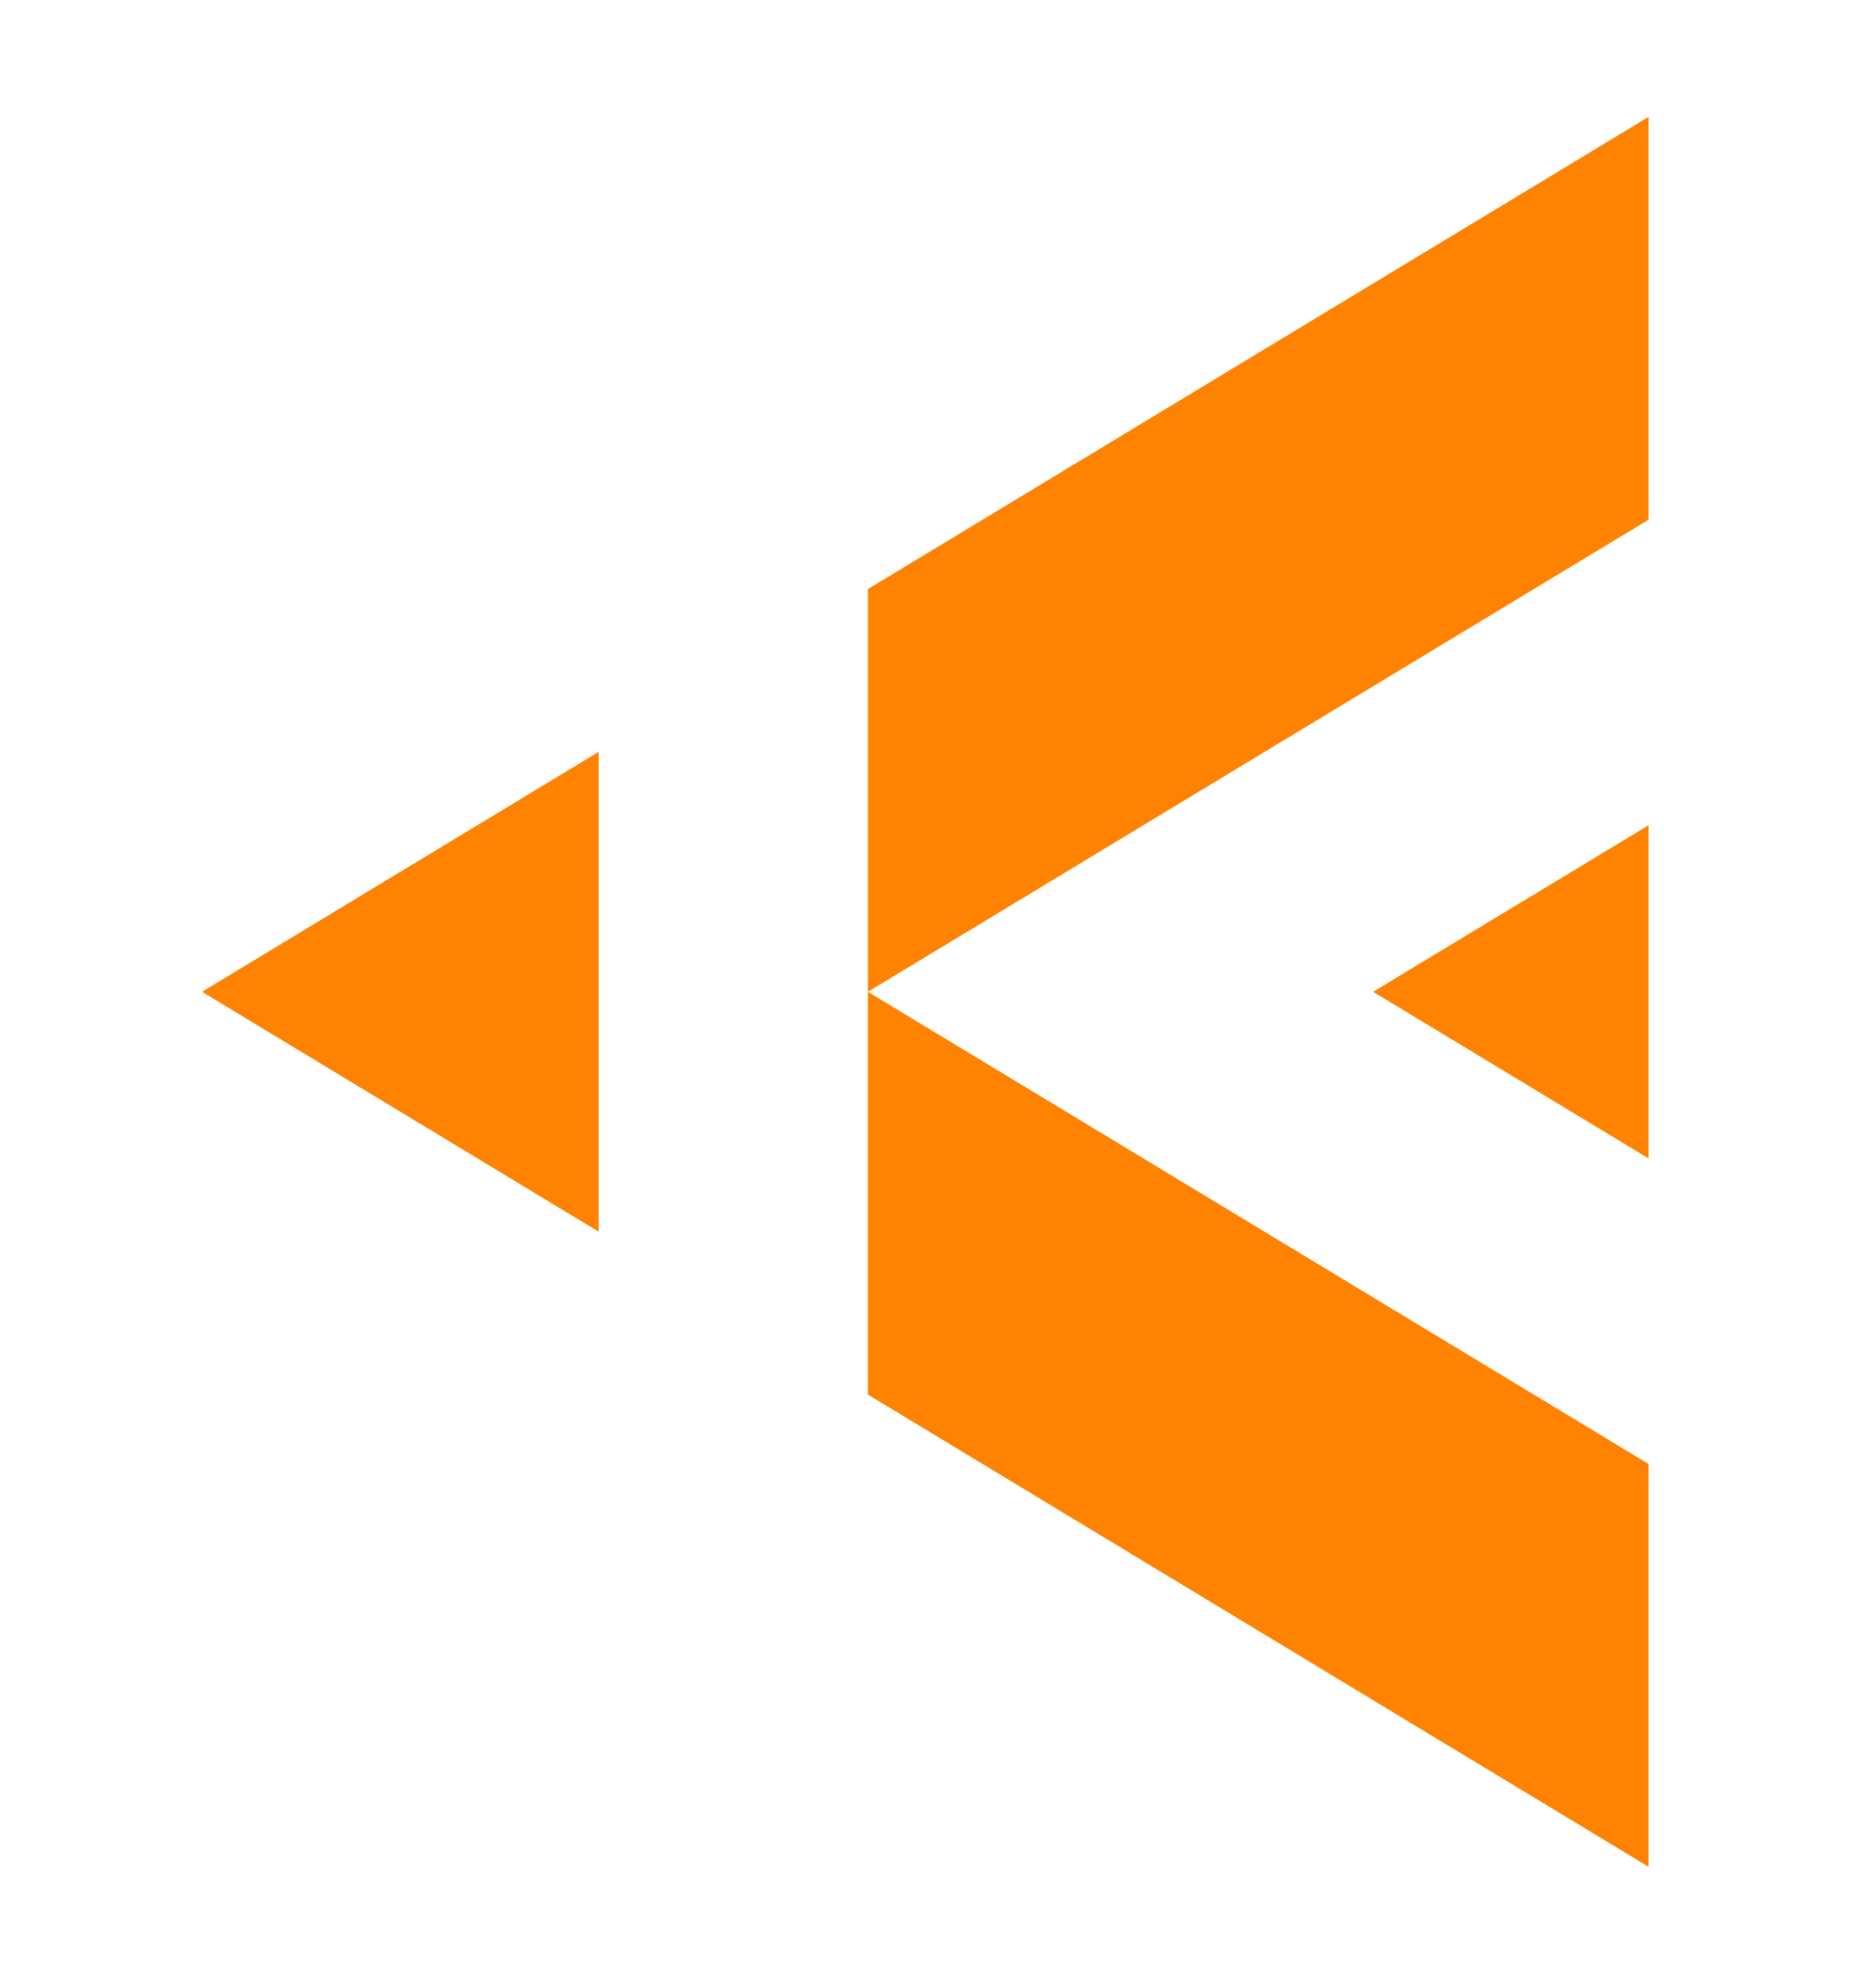
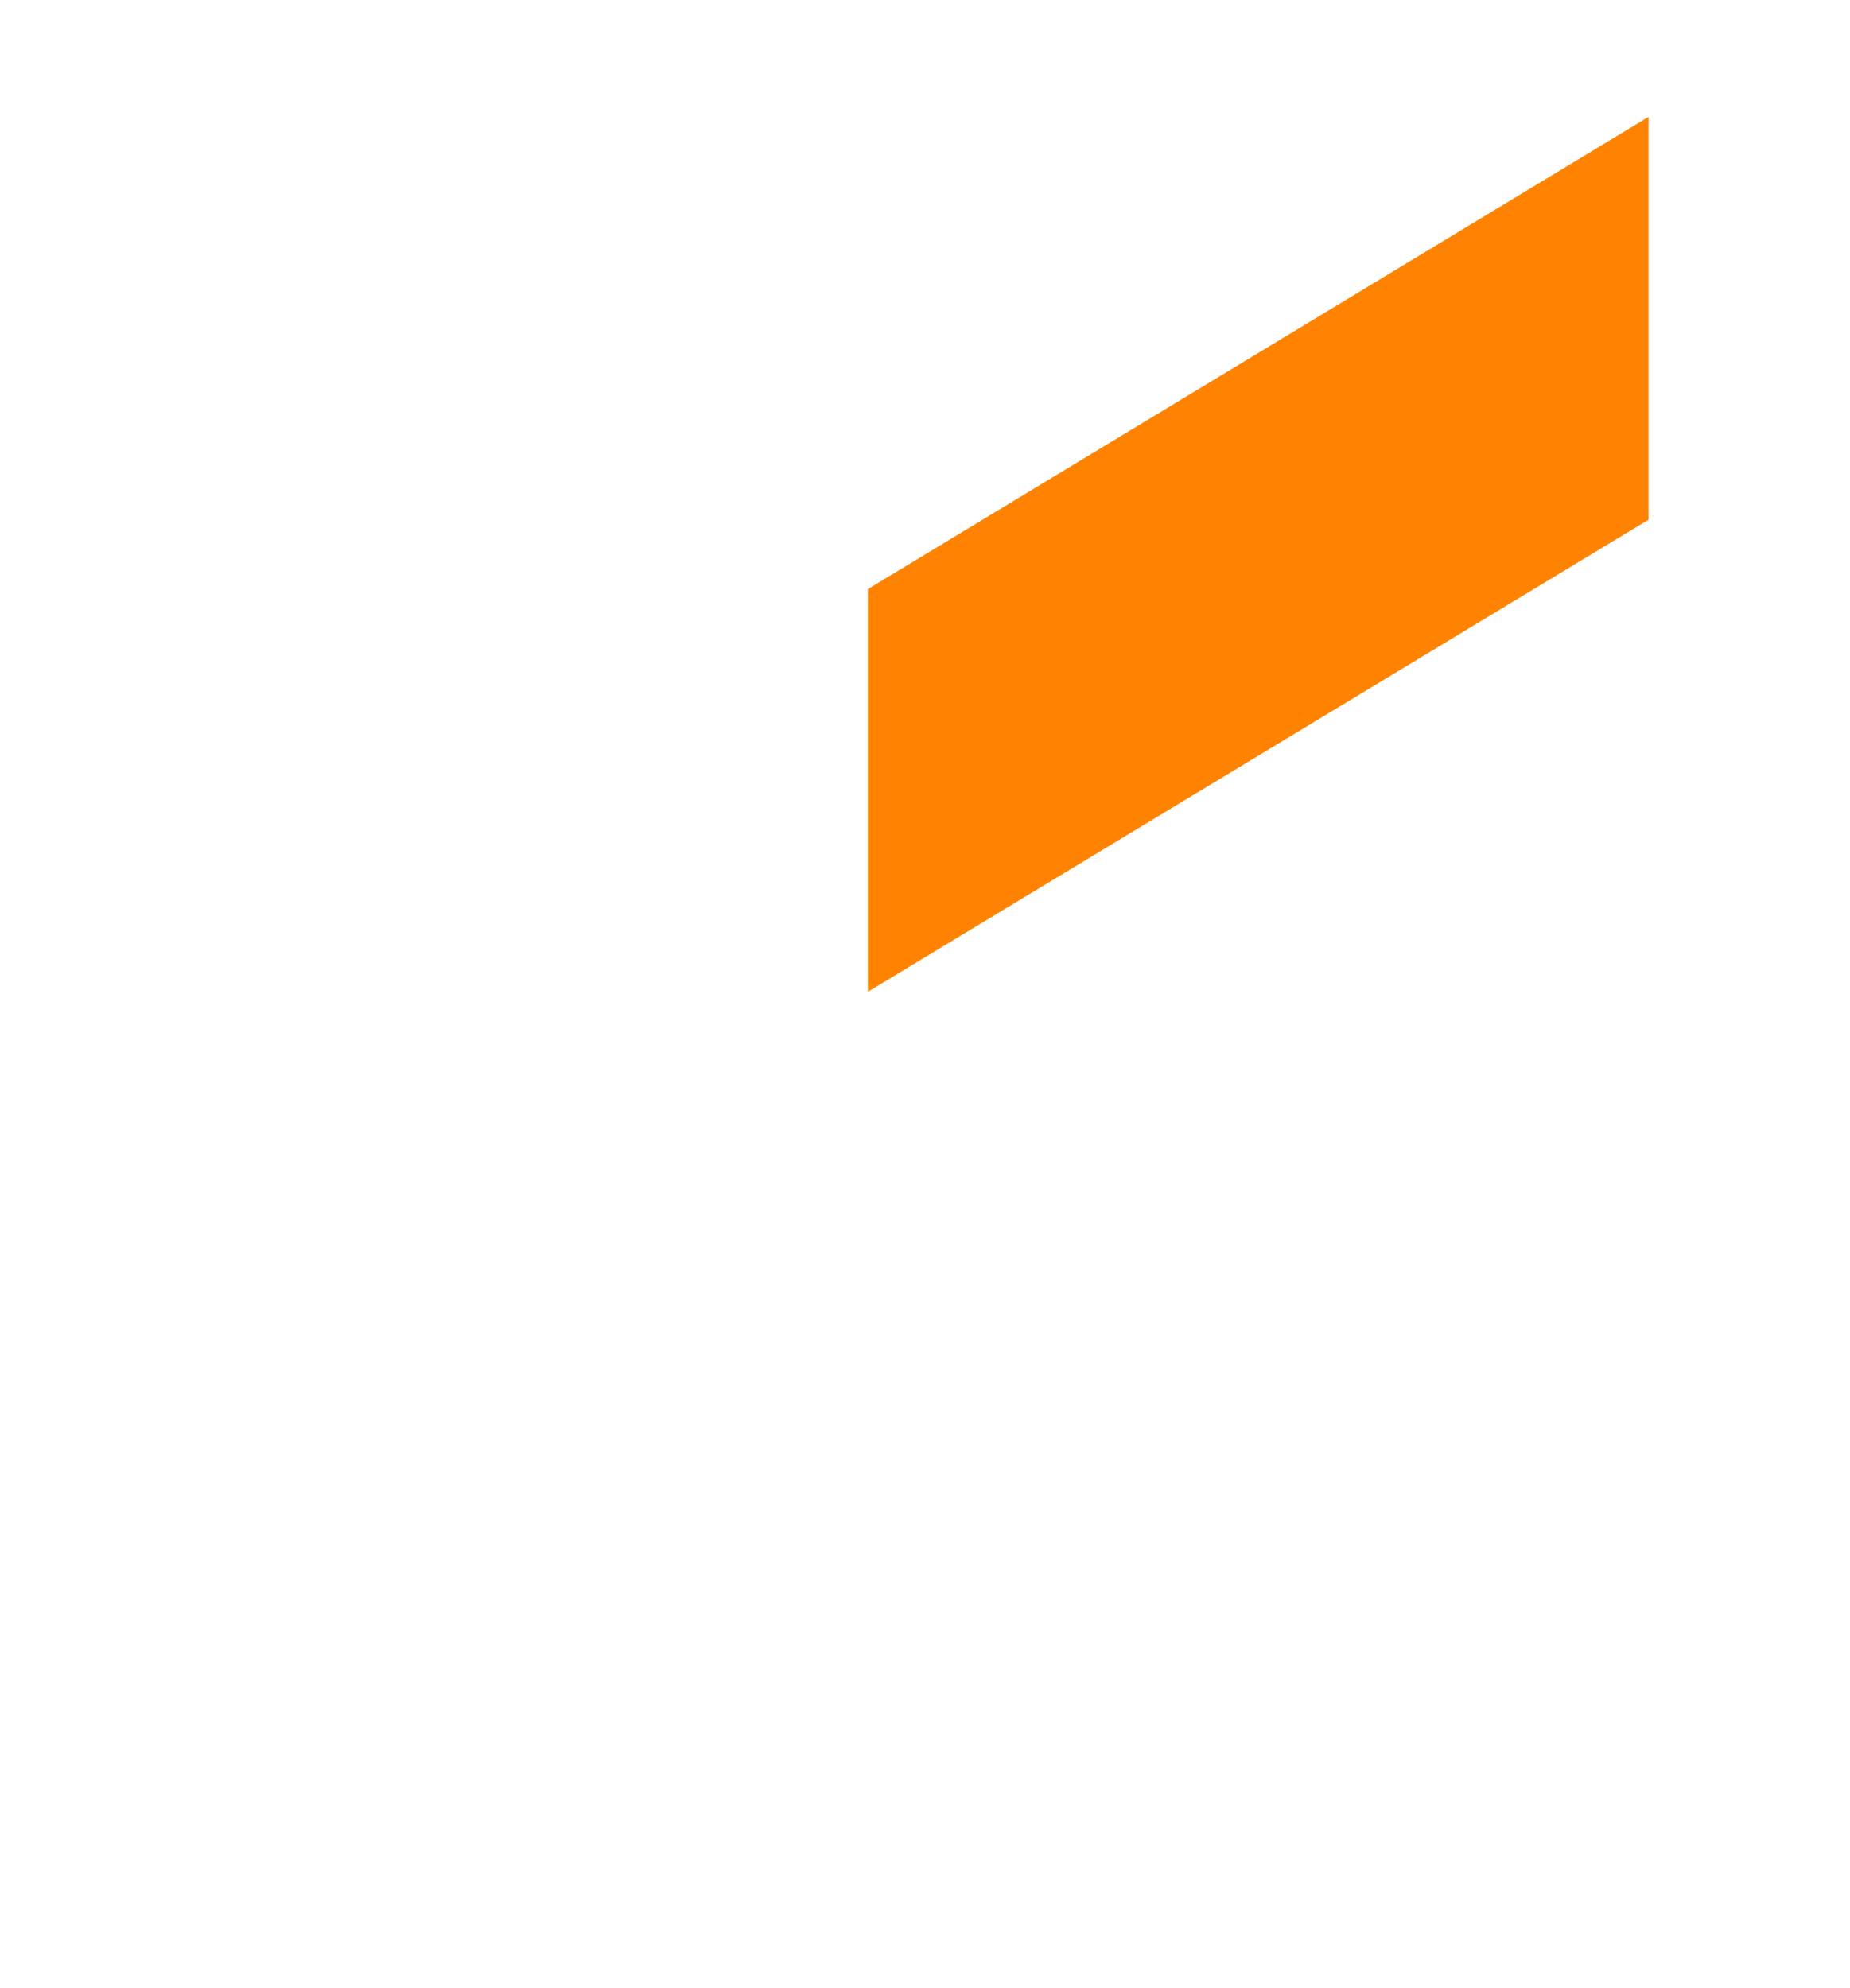
<svg xmlns="http://www.w3.org/2000/svg" width="174" height="187" viewBox="0 0 174 187" fill="none">
  <g clip-path="url(#clip0_770_809)">
-     <path d="M56.299 70.733L19 93.299L56.299 115.864V70.733Z" fill="#FF8300" />
-     <path d="M155.048 175.609V137.717L81.625 93.299V131.19L155.048 175.609Z" fill="#FF8300" />
    <path d="M81.626 55.418V93.301L155.048 48.891V10.999L81.626 55.418Z" fill="#FF8300" />
-     <path d="M155.048 108.97V77.638L129.147 93.3L155.048 108.97Z" fill="#FF8300" />
+     <path d="M155.048 108.97V77.638L155.048 108.97Z" fill="#FF8300" />
  </g>
  <defs>
    <clipPath id="clip0_770_809">
      <rect width="136.047" height="164.612" fill="white" transform="translate(19 11)" />
    </clipPath>
  </defs>
</svg>